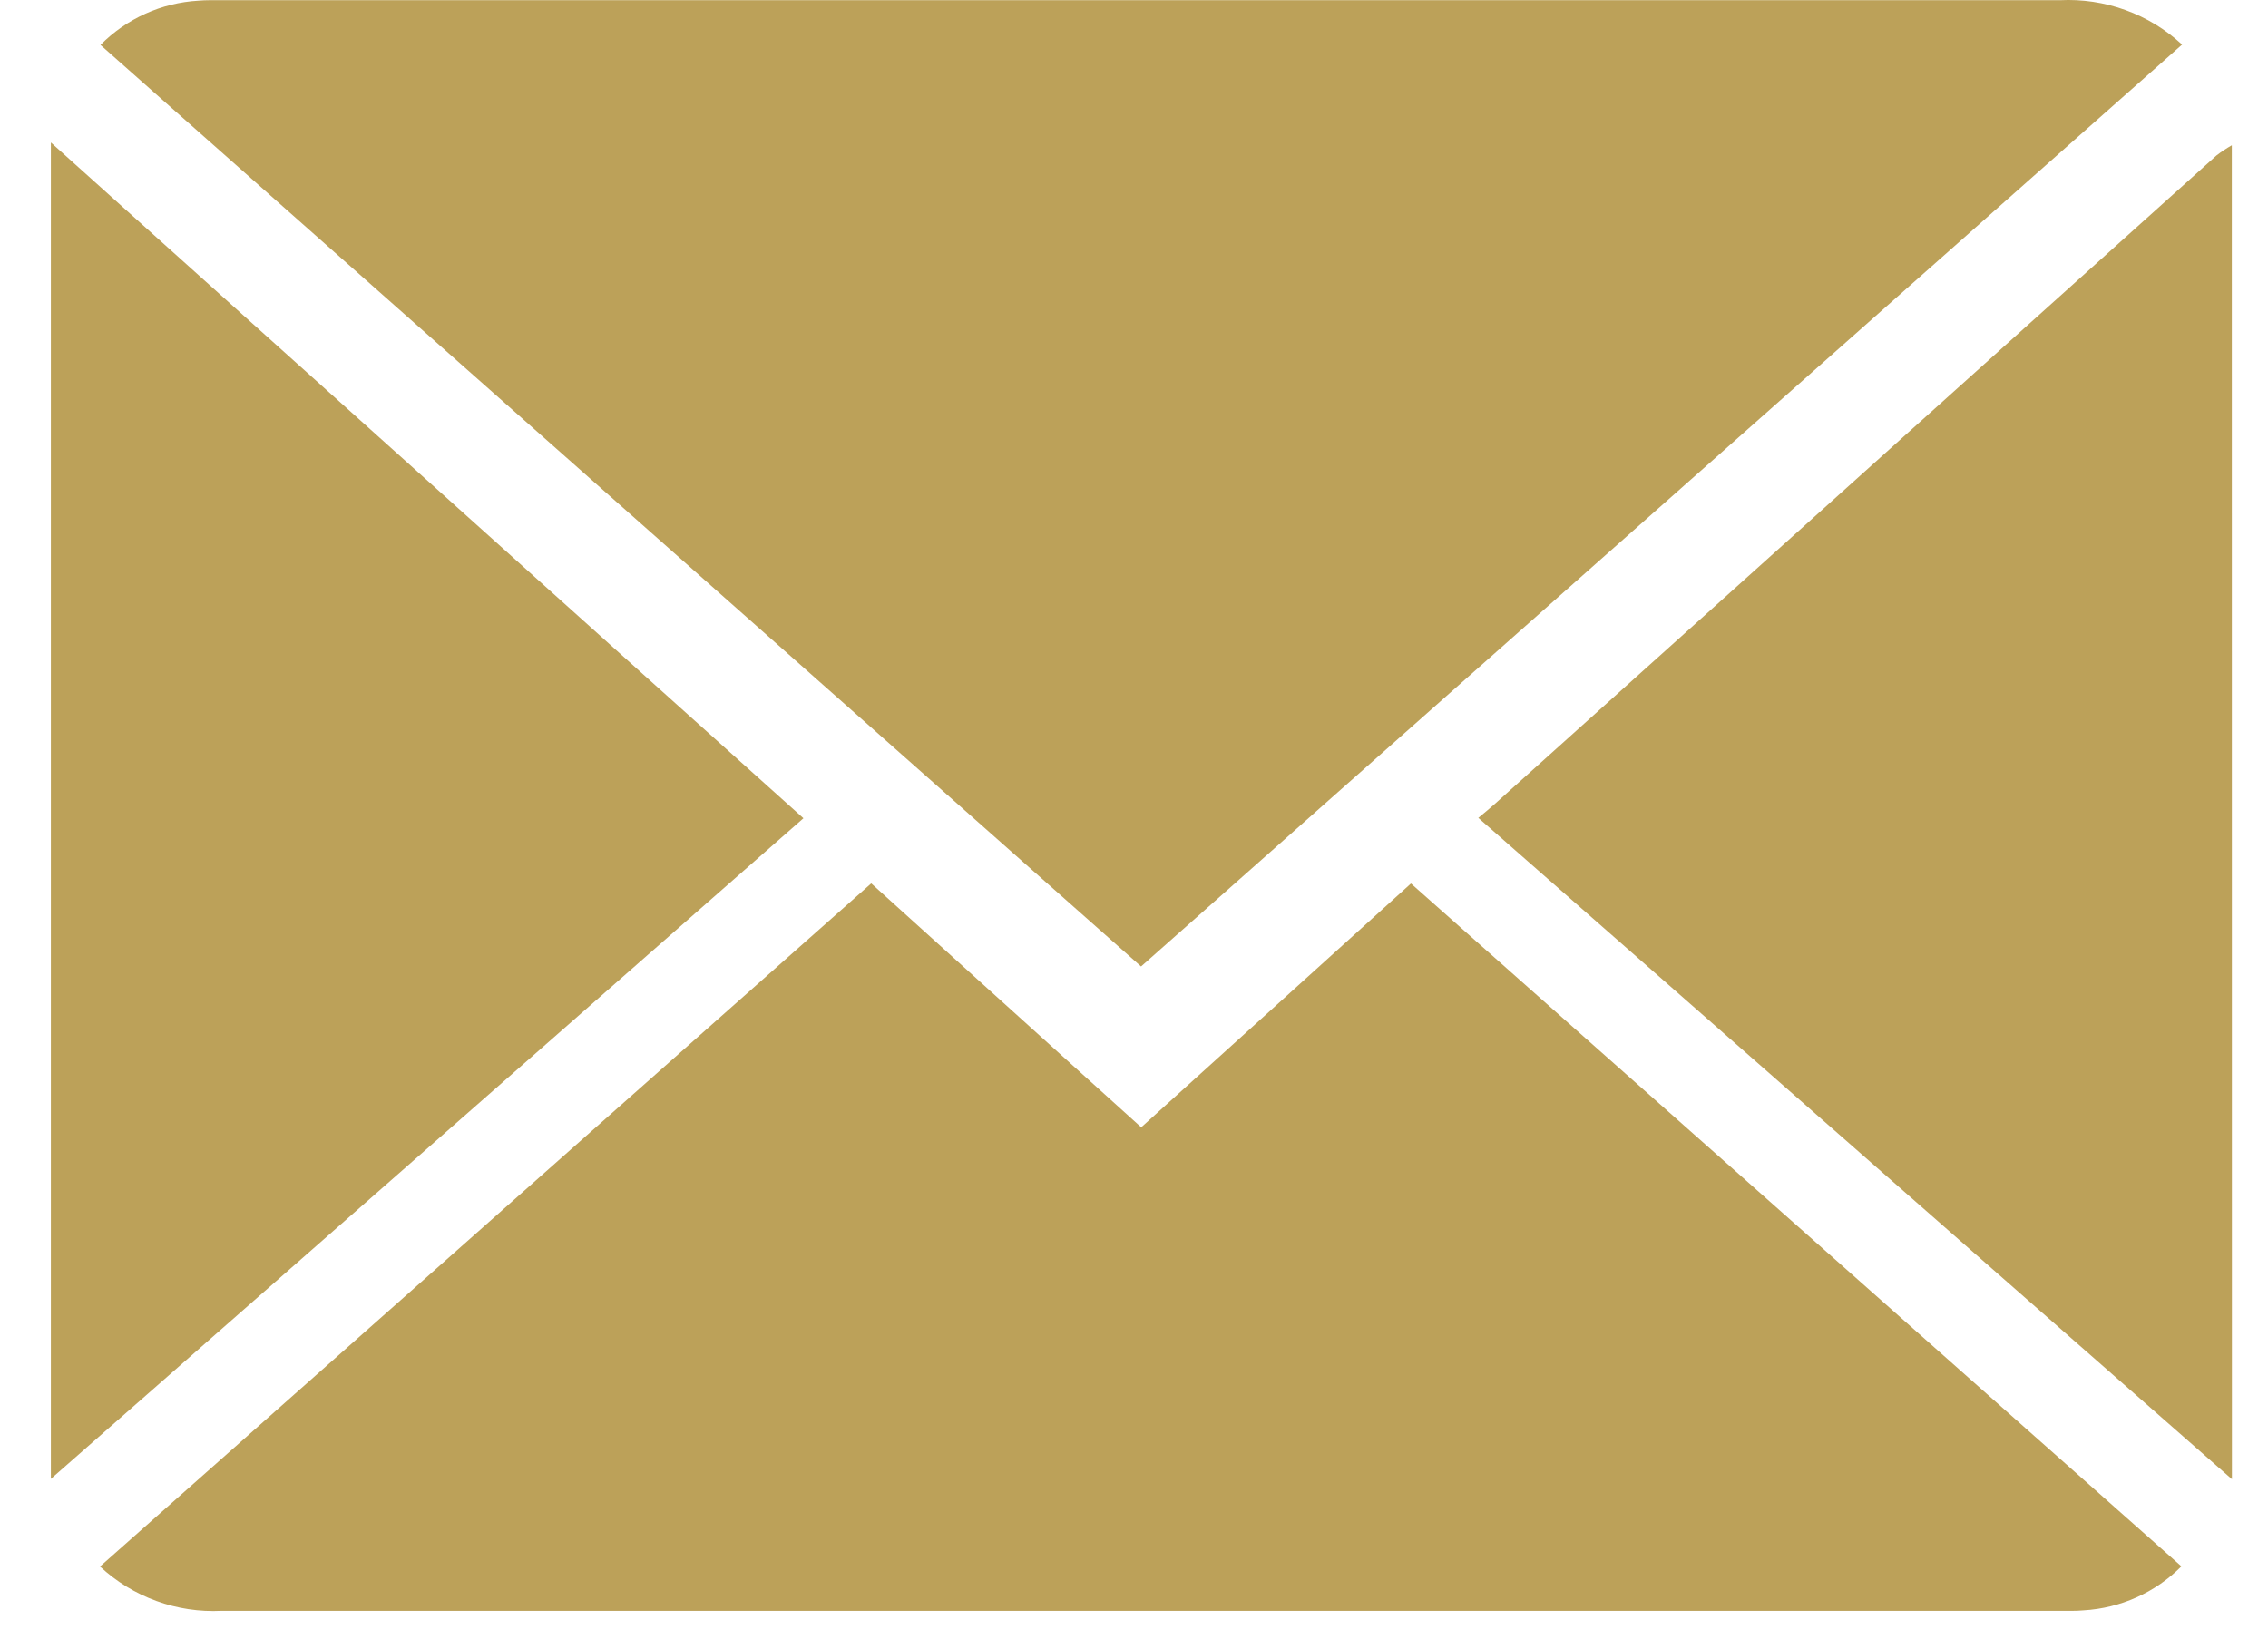
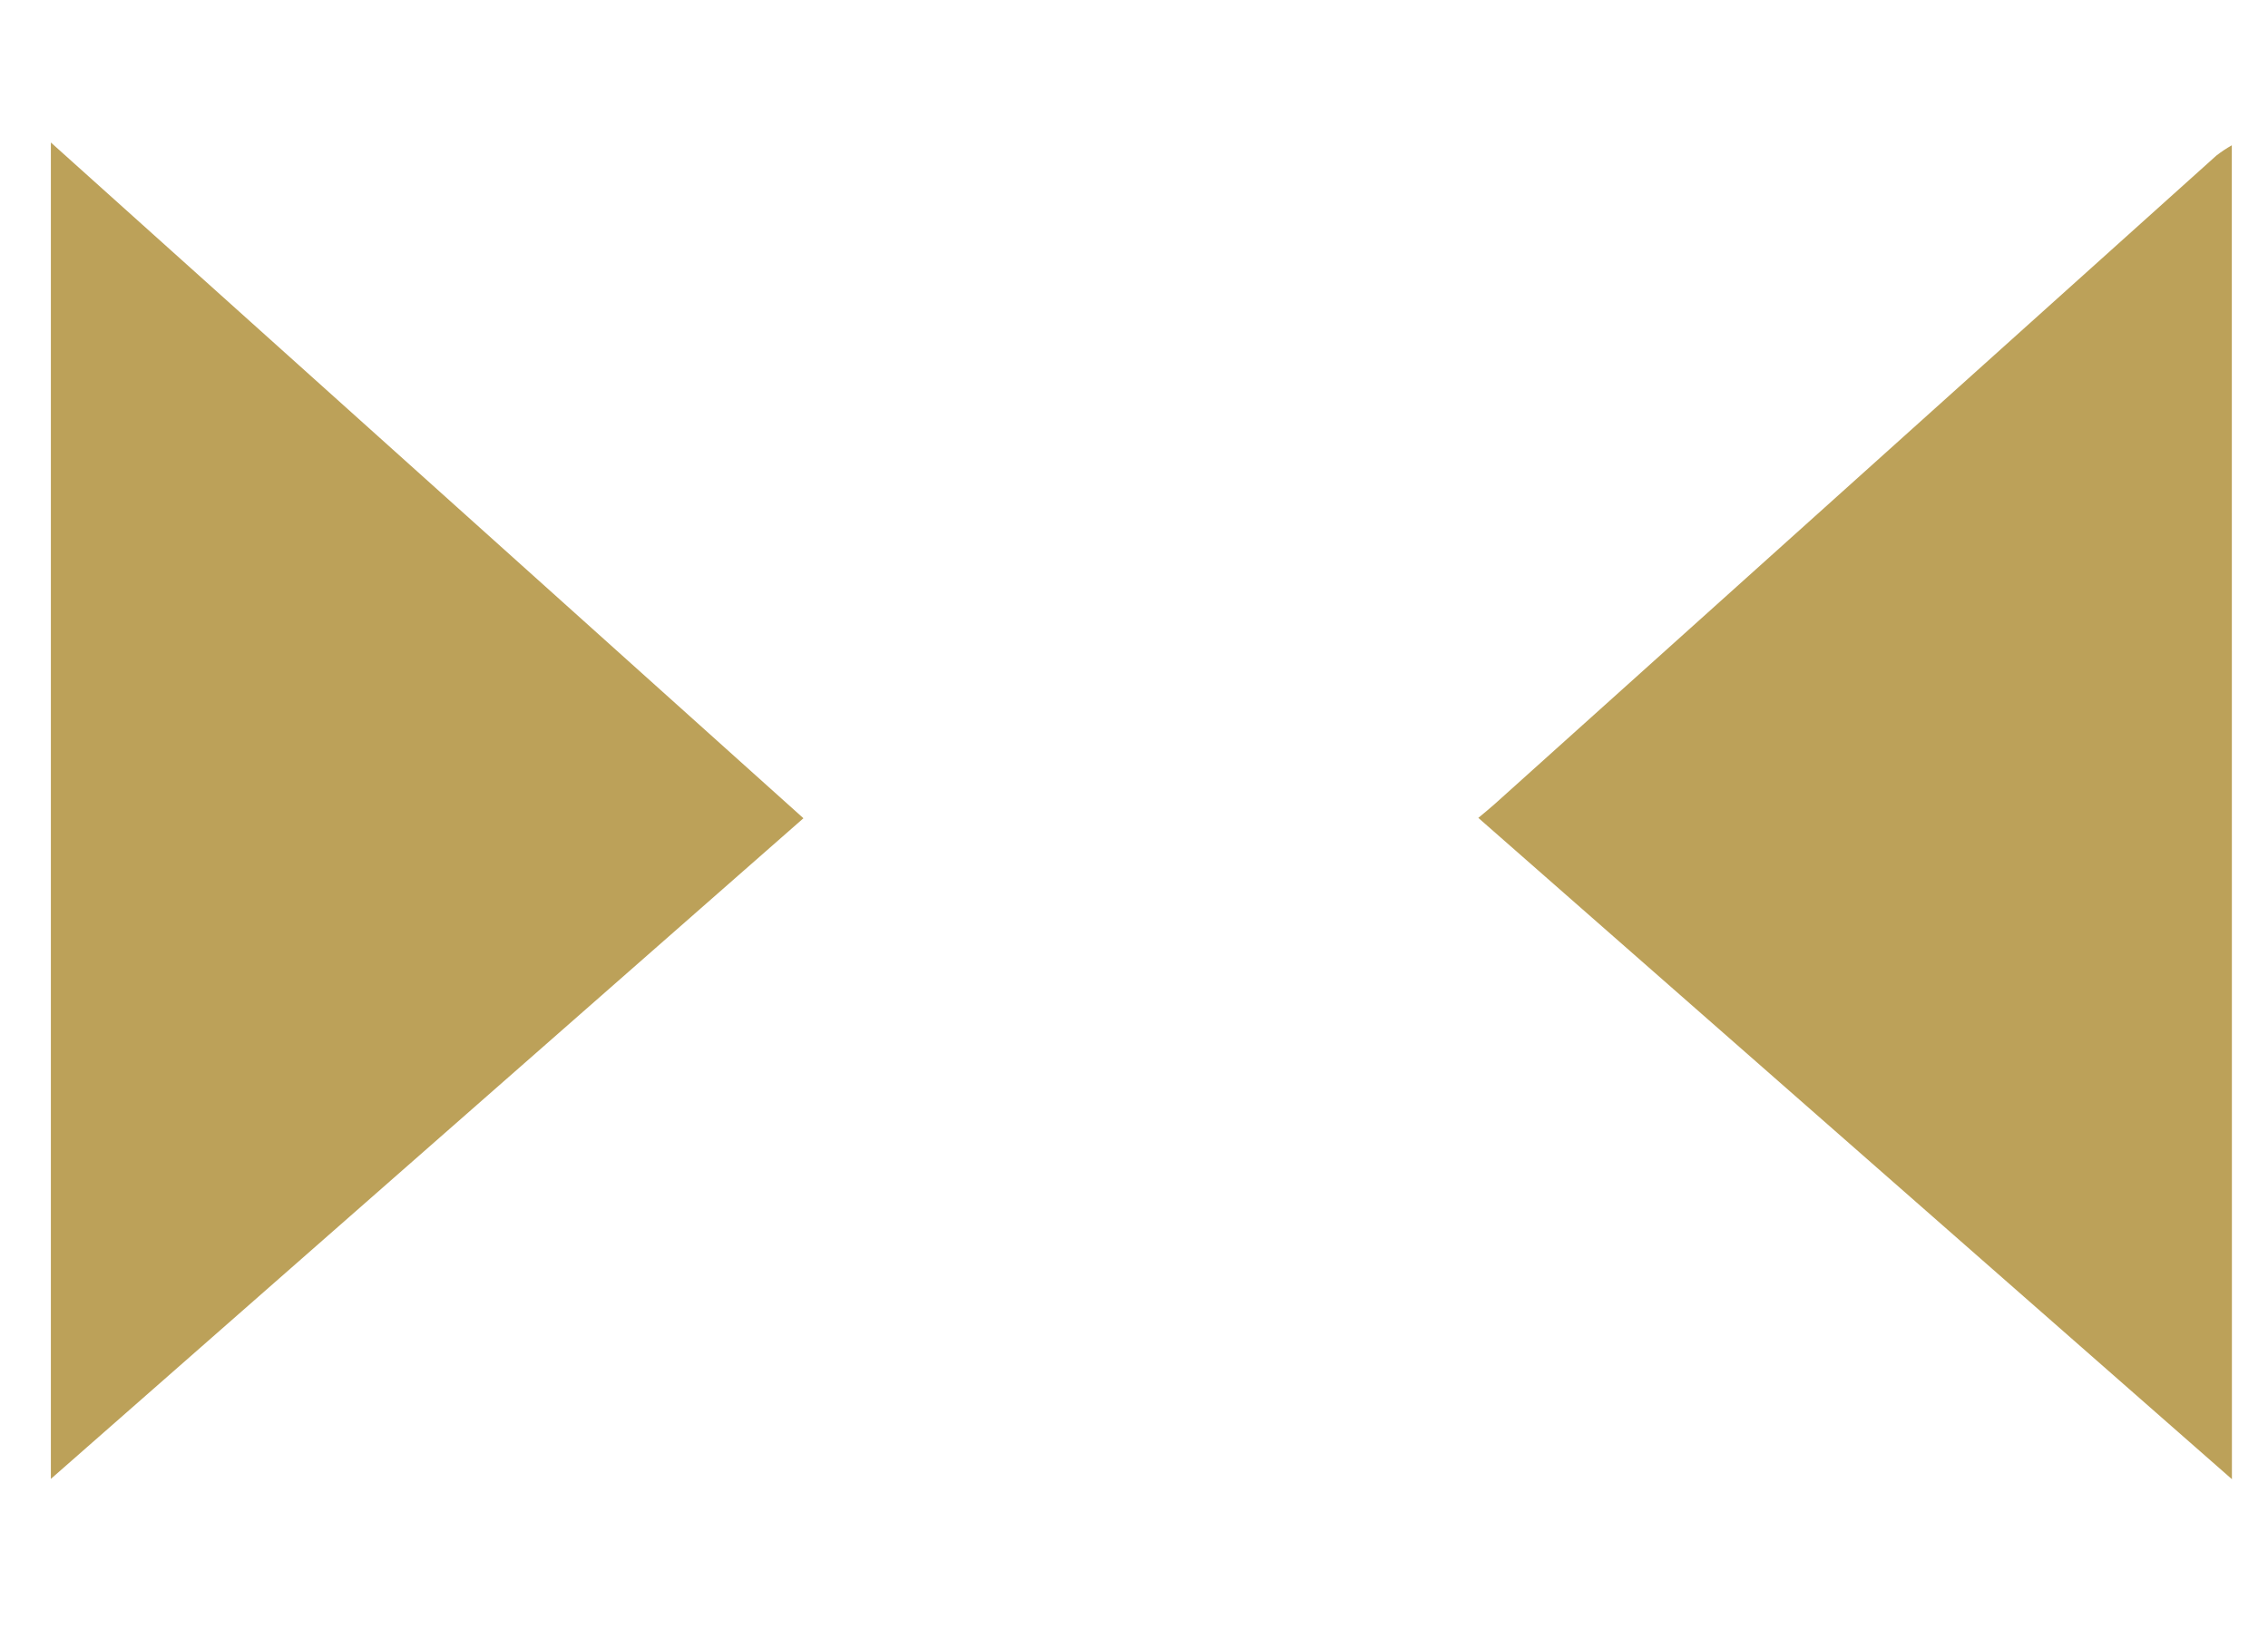
<svg xmlns="http://www.w3.org/2000/svg" width="44" height="32" viewBox="0 0 44 32" fill="none">
  <path d="M43.3 28.702L28.68 15.87C28.811 15.76 28.907 15.683 28.998 15.601C33.664 11.407 38.331 7.213 42.998 3.019C43.093 2.945 43.193 2.879 43.298 2.819L43.3 28.702Z" fill="#BCA159" />
-   <path d="M22.137 18.753L1.949 0.872C2.455 0.361 3.131 0.055 3.849 0.013C3.999 0 4.149 0.004 4.303 0.004C16.189 0.004 28.075 0.004 39.961 0.004C40.394 -0.018 40.827 0.047 41.234 0.195C41.642 0.342 42.016 0.571 42.333 0.865L22.137 18.753Z" fill="#BCA159" />
-   <path d="M27.373 17.143L42.32 30.393C41.814 30.902 41.137 31.206 40.42 31.247C40.27 31.261 40.12 31.256 39.965 31.256C28.078 31.256 16.19 31.256 4.301 31.256C3.87 31.278 3.439 31.213 3.034 31.065C2.628 30.918 2.257 30.69 1.94 30.396L16.902 17.141L22.14 21.874L27.373 17.143Z" fill="#BCA159" />
  <path d="M0.987 28.696V2.765L15.587 15.877L0.987 28.696Z" fill="#BCA159" />
</svg>